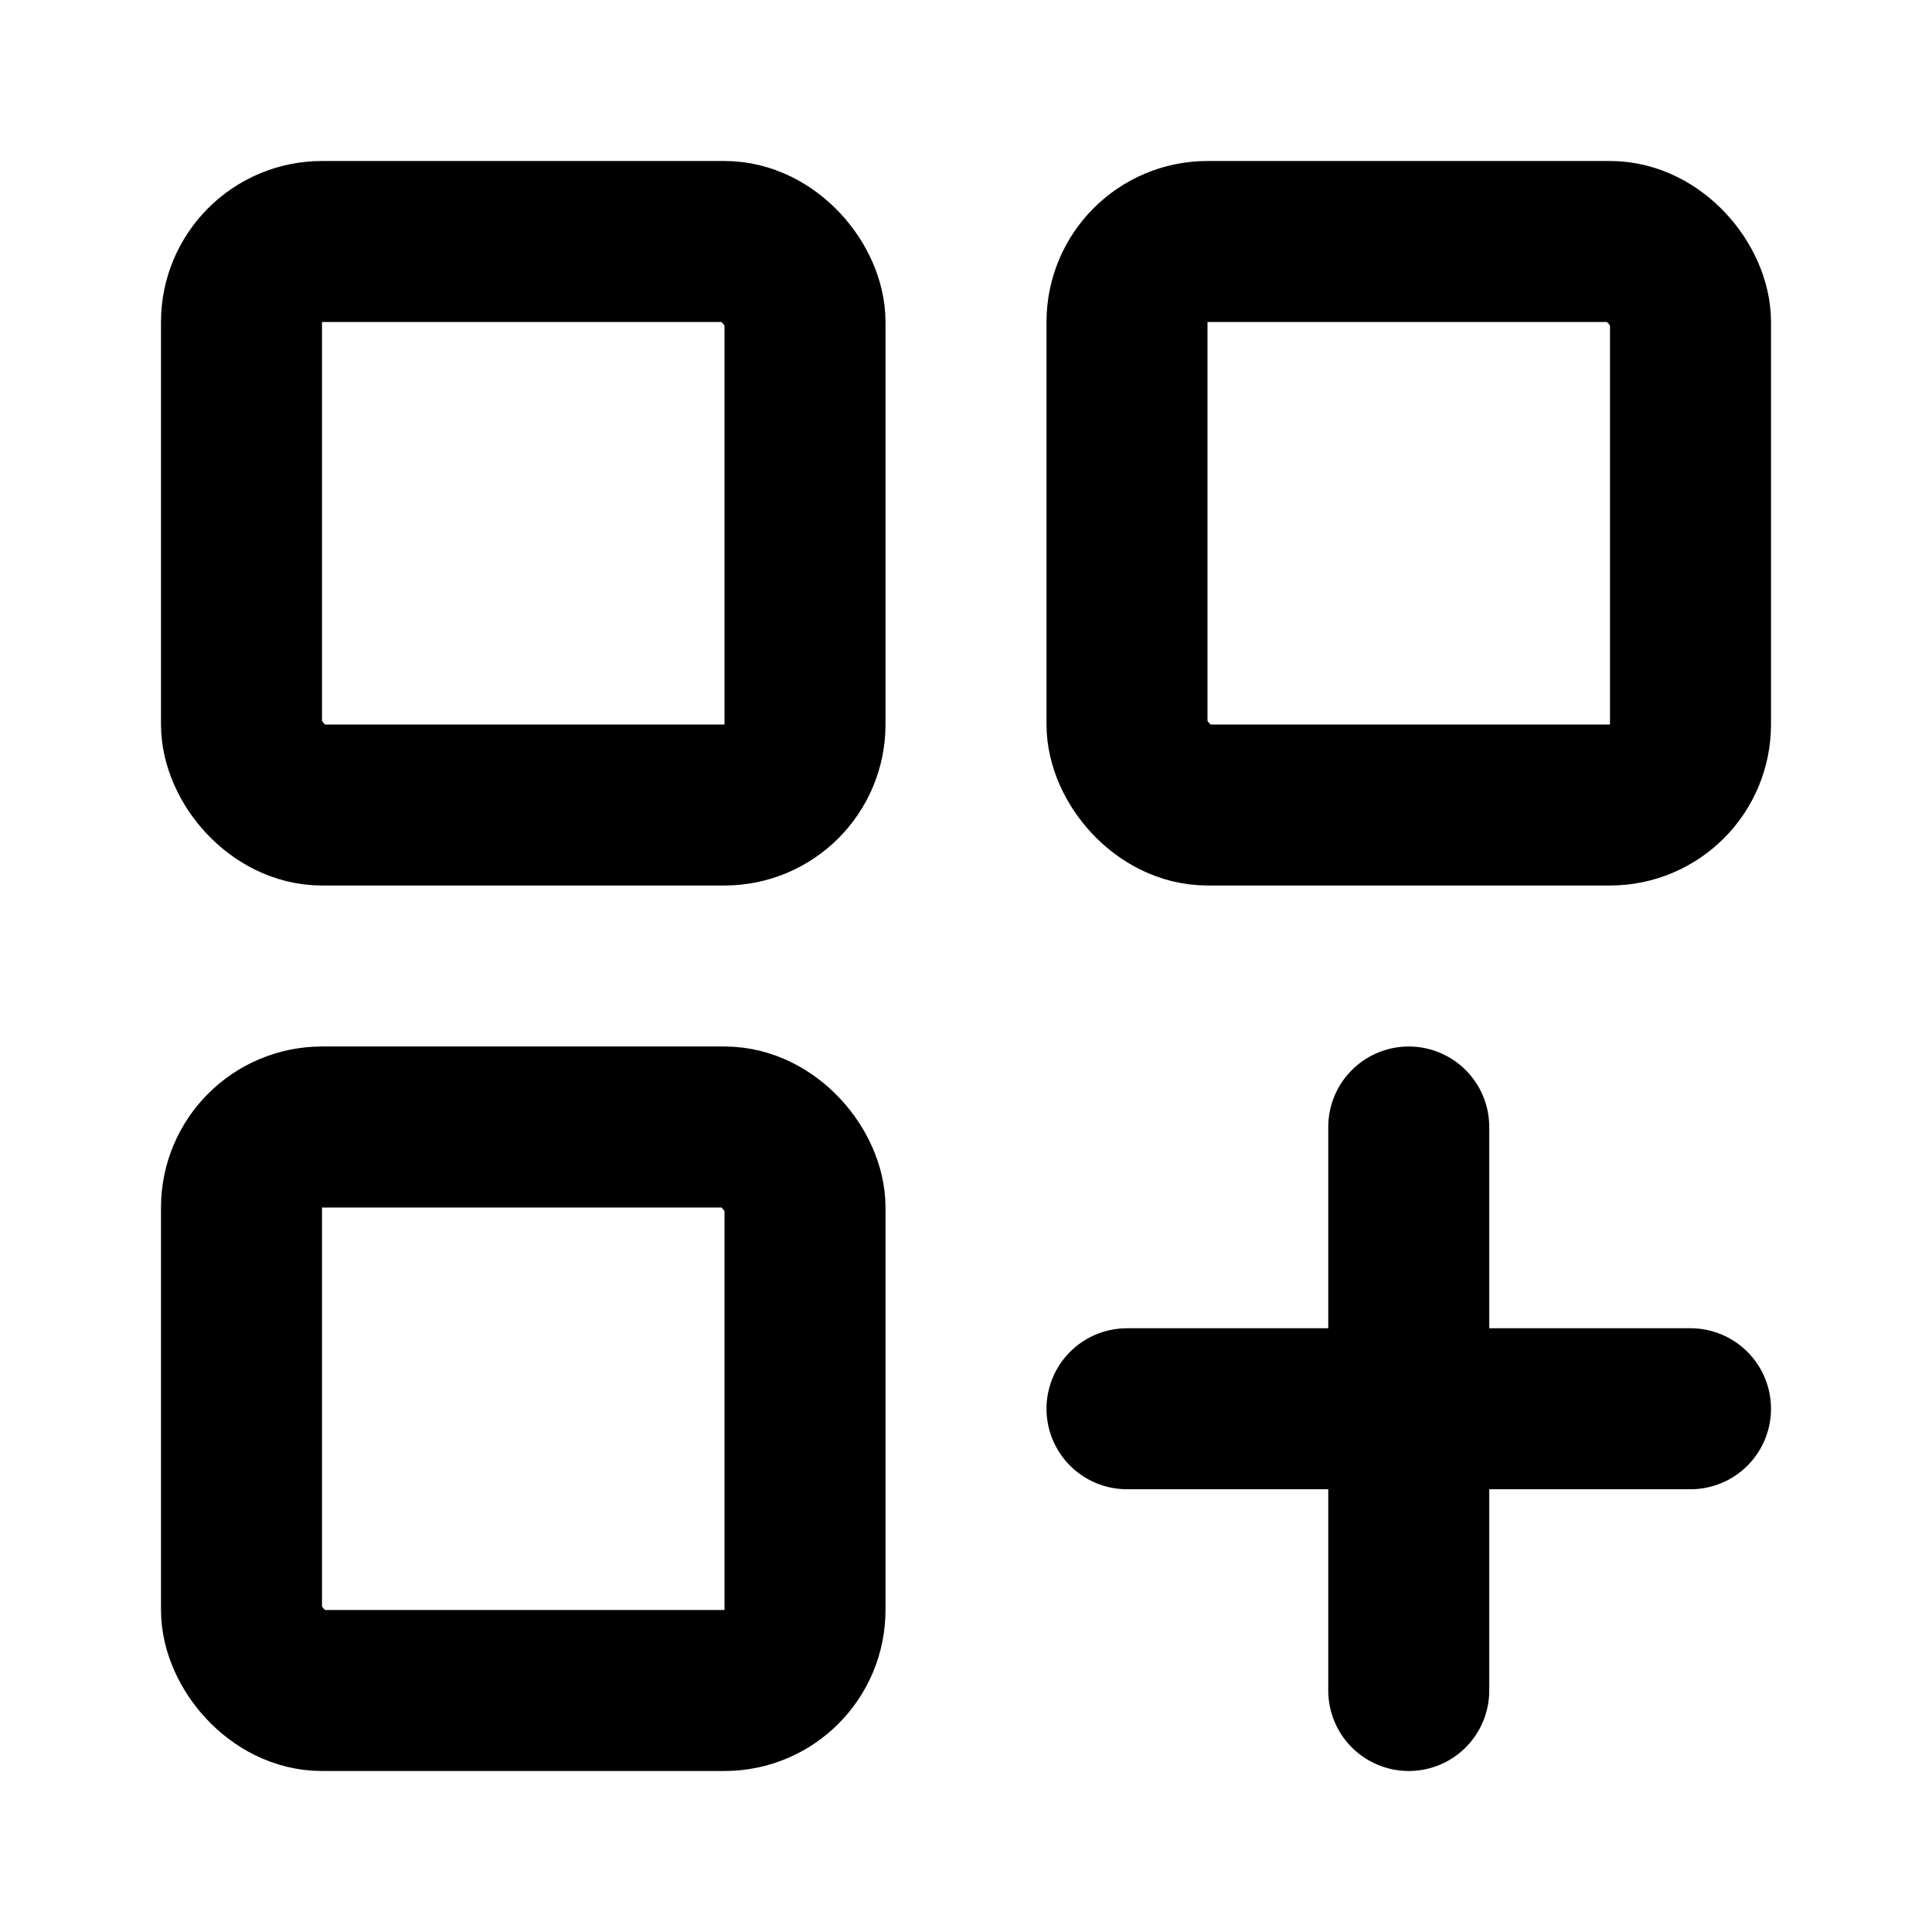
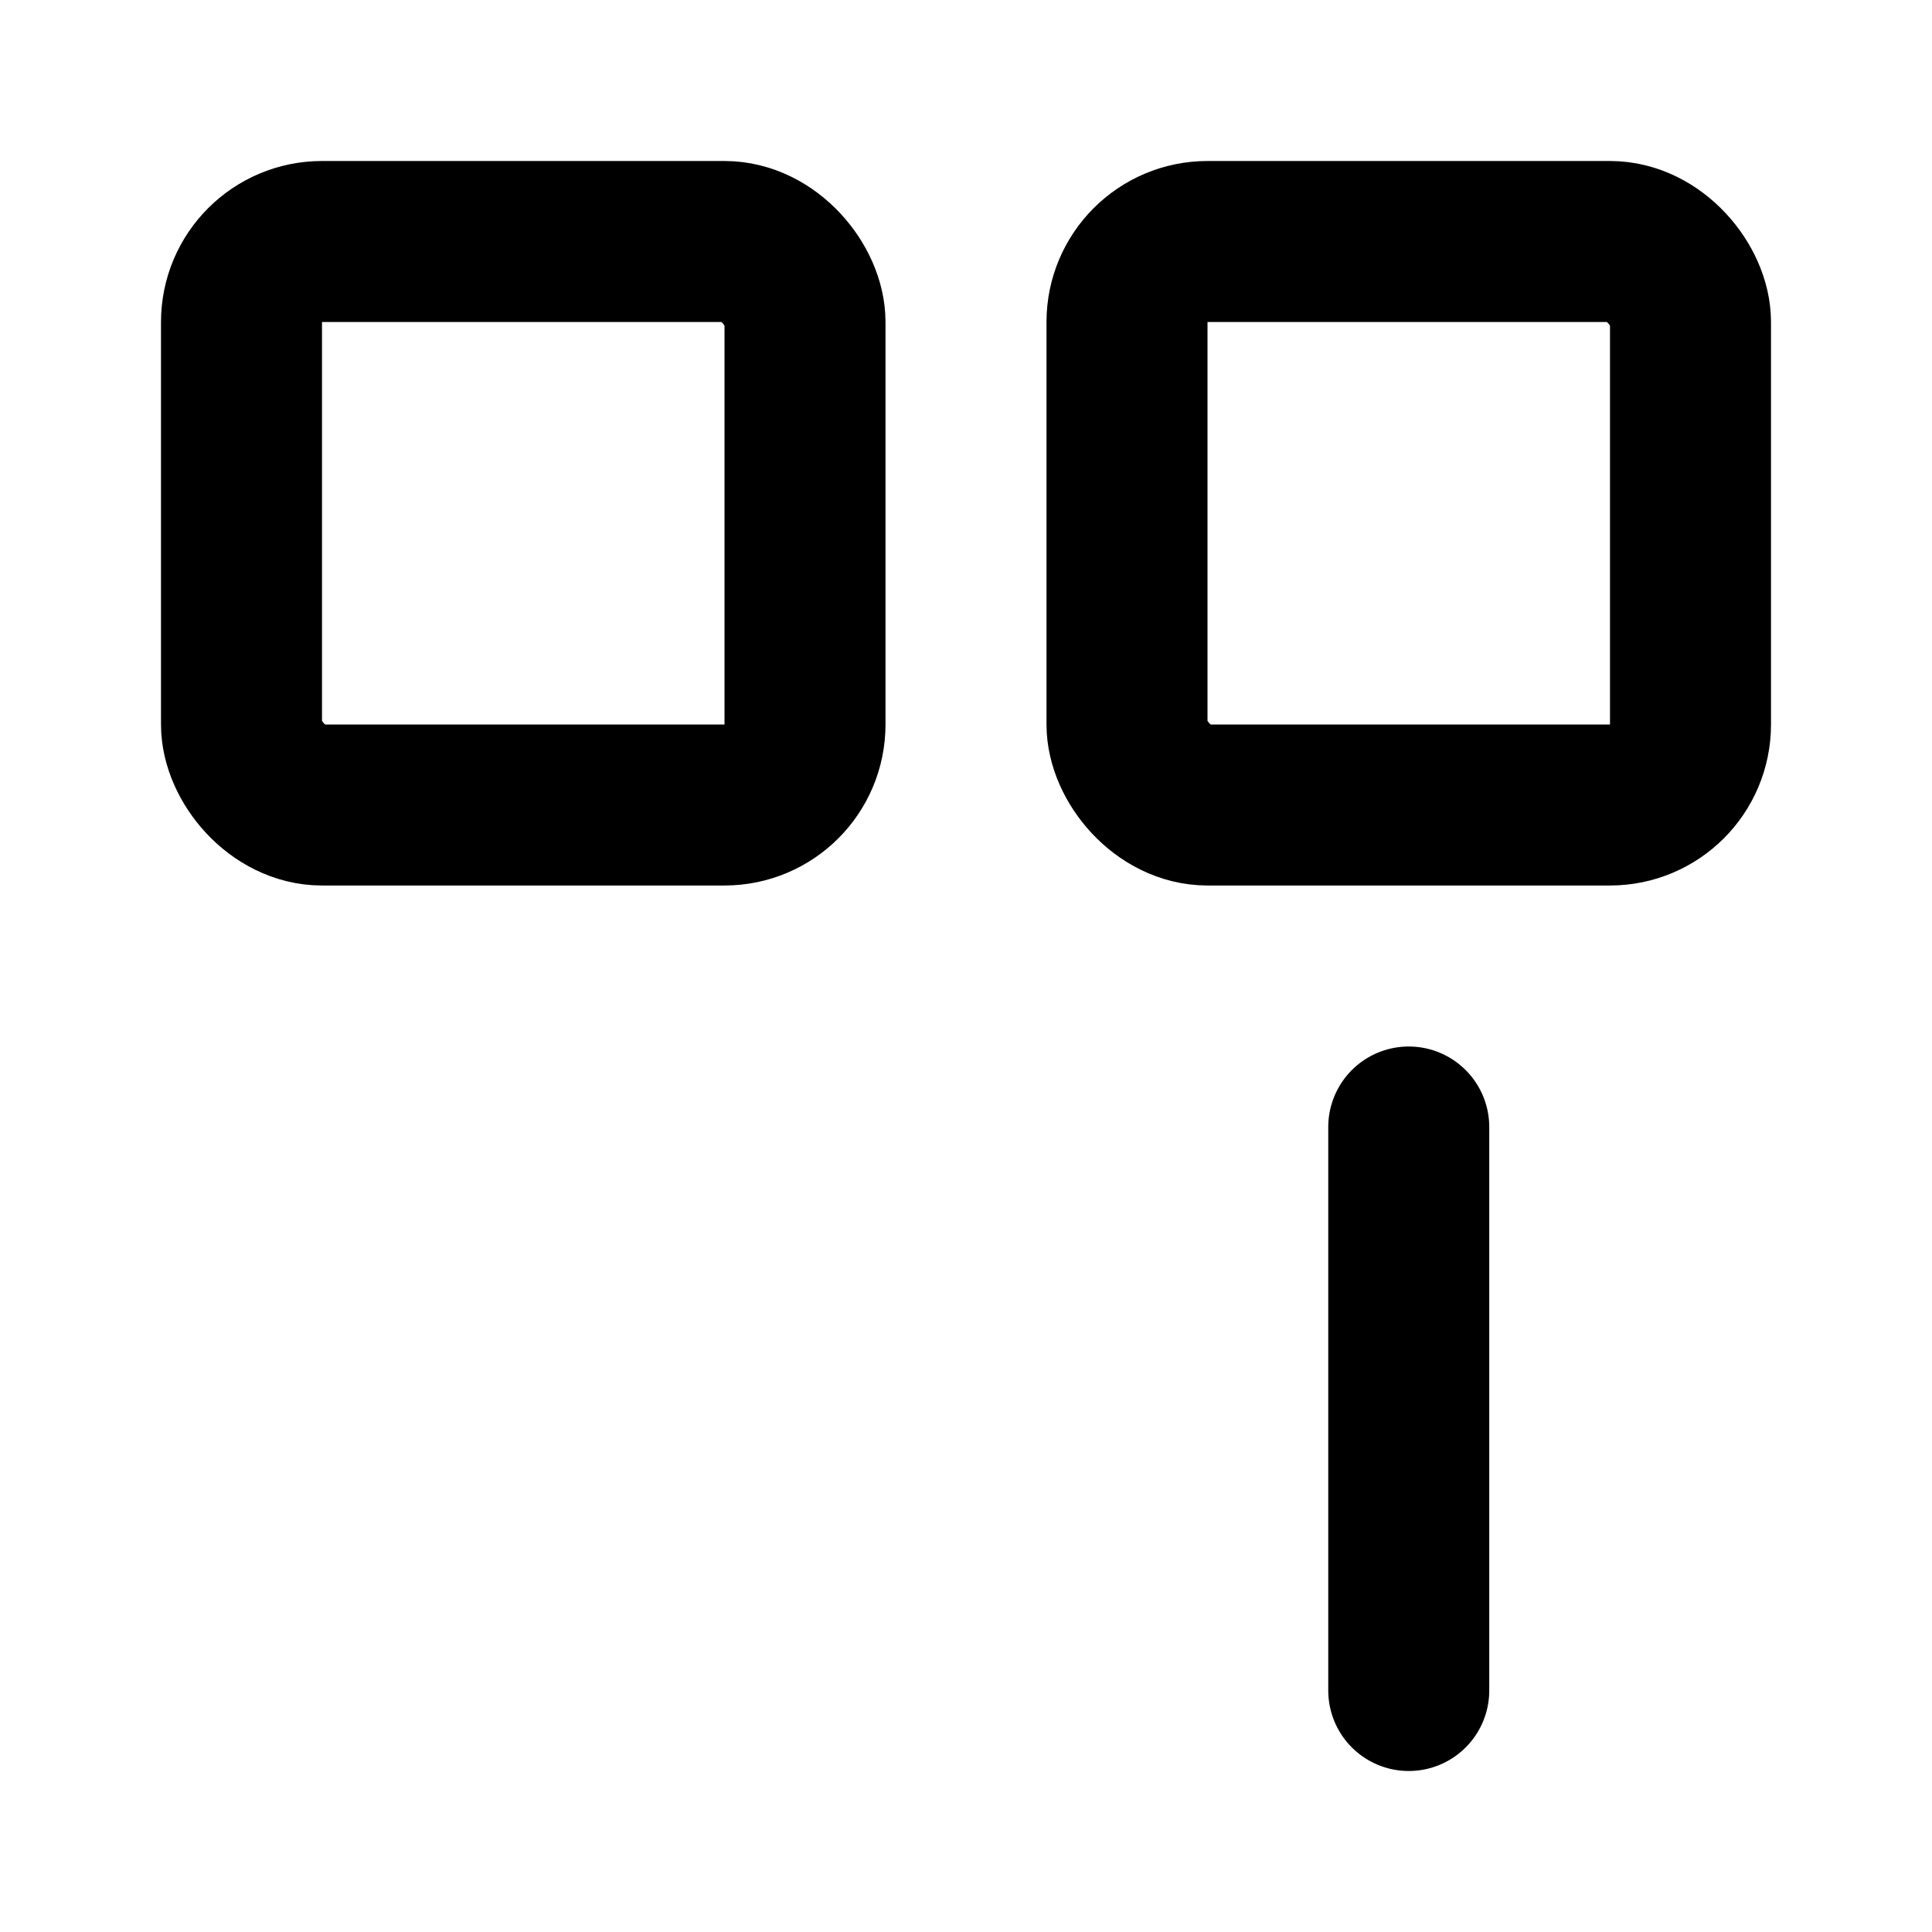
<svg xmlns="http://www.w3.org/2000/svg" viewBox="0 0 24 24" fill="none" stroke="currentColor" stroke-width="2" stroke-linecap="round" stroke-linejoin="round">
  <rect width="7" height="7" x="3" y="3" rx="1" />
  <rect width="7" height="7" x="14" y="3" rx="1" />
-   <line x1="14" y1="17.5" x2="21" y2="17.5" />
  <line x1="17.5" y1="14" x2="17.5" y2="21" />
-   <rect width="7" height="7" x="3" y="14" rx="1" />
</svg>